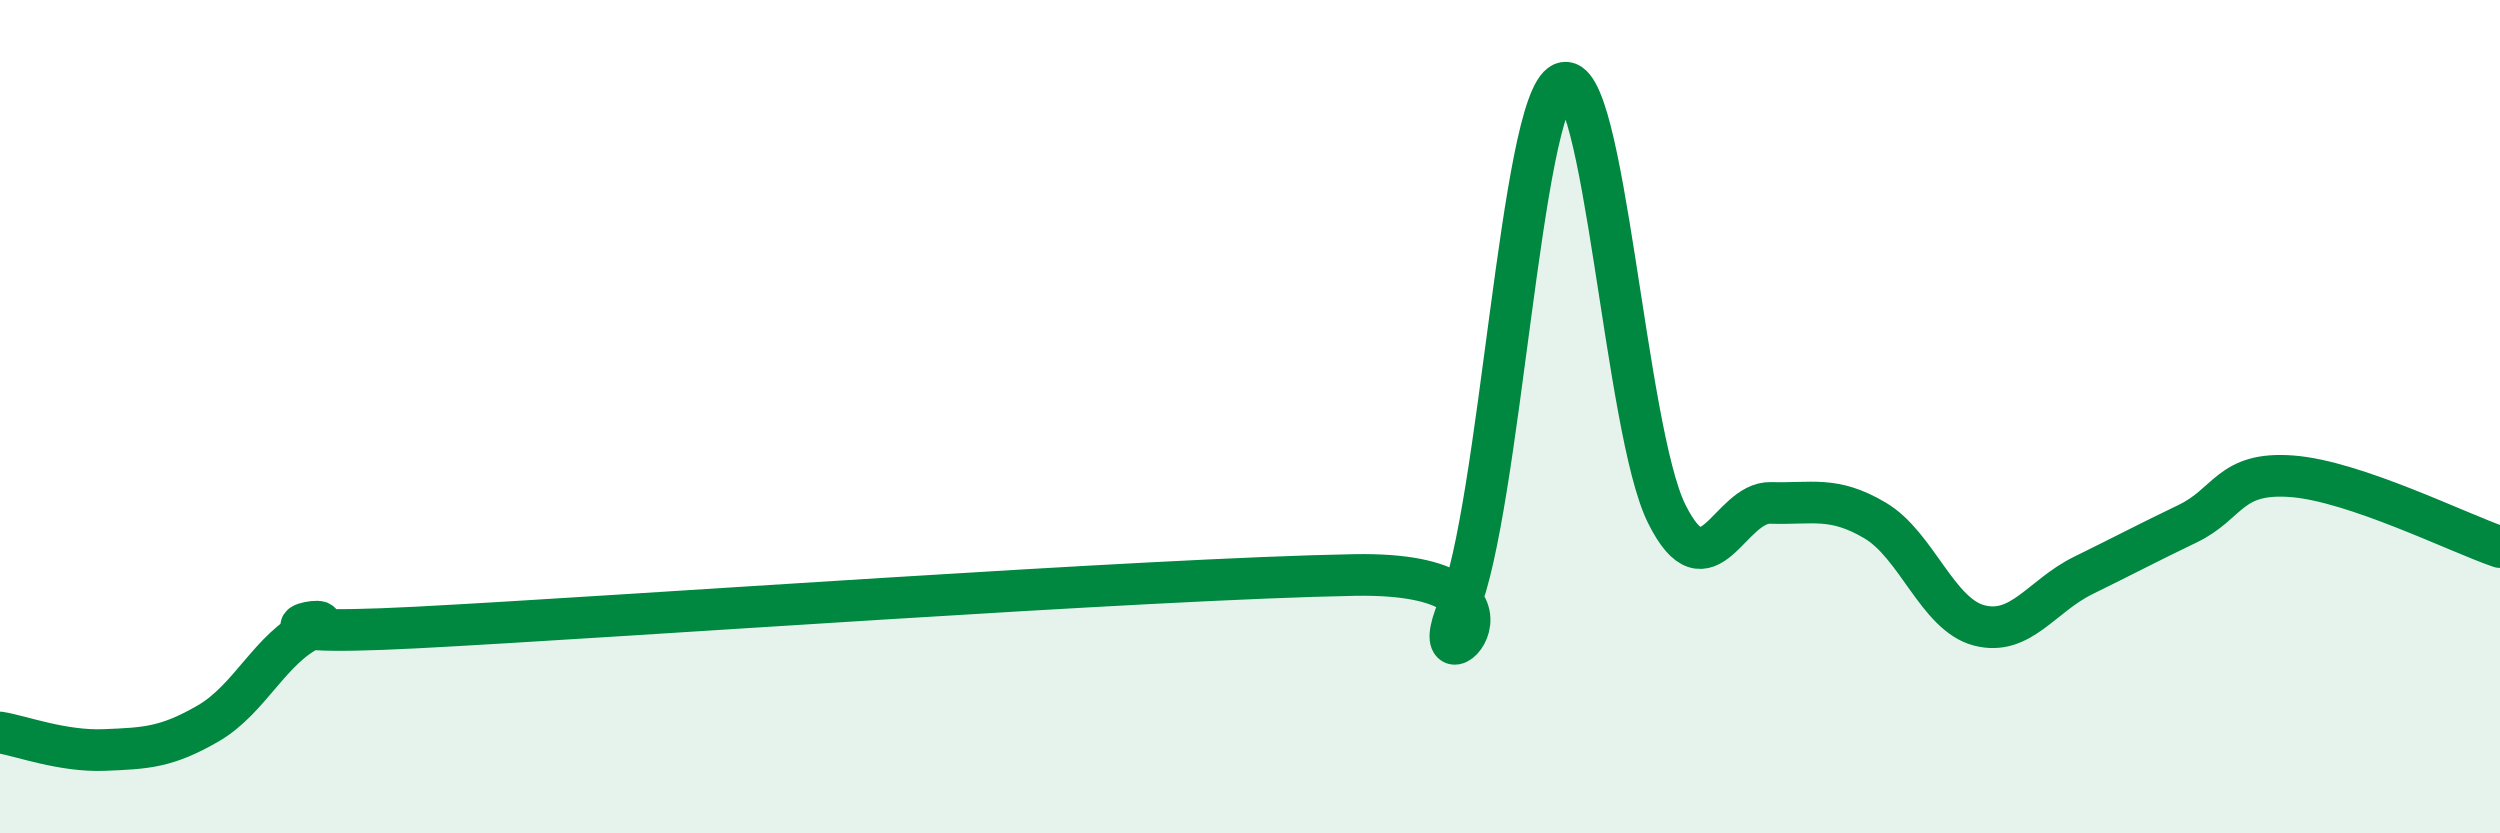
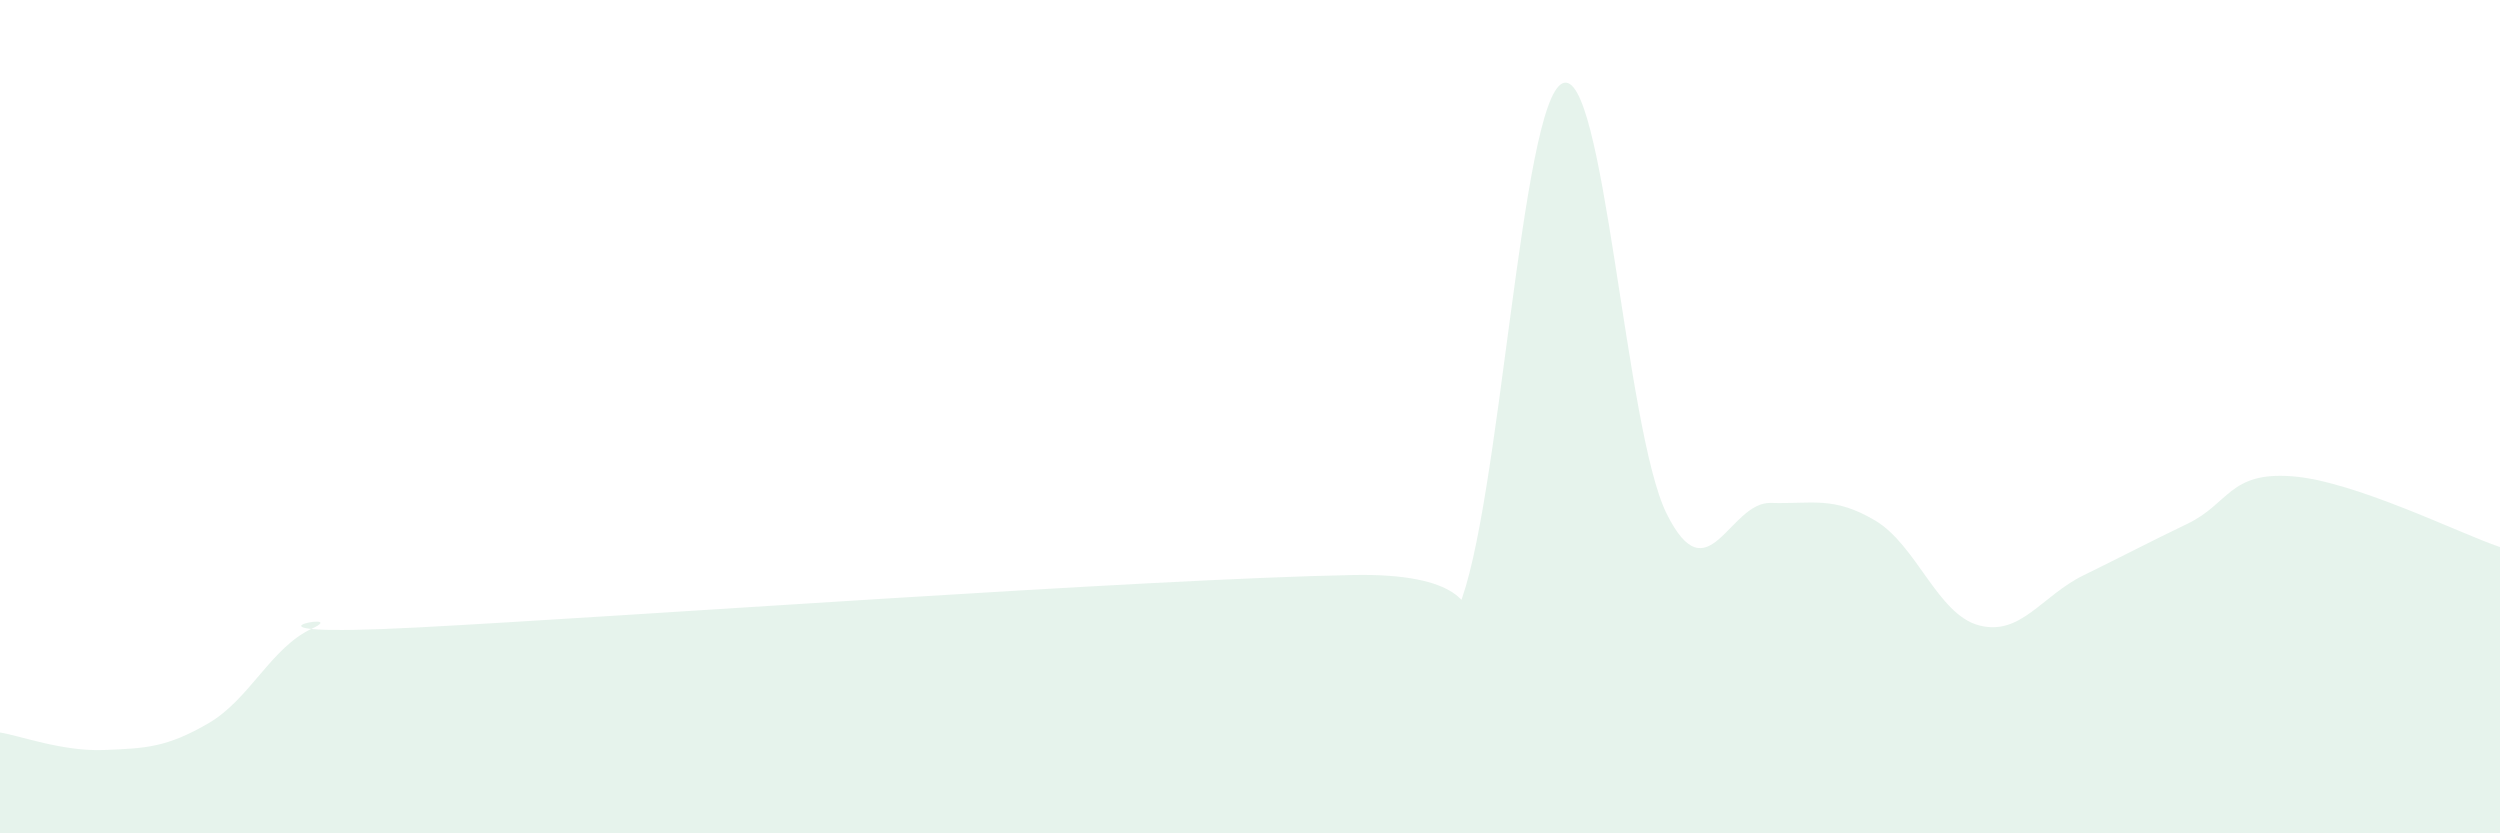
<svg xmlns="http://www.w3.org/2000/svg" width="60" height="20" viewBox="0 0 60 20">
  <path d="M 0,17.58 C 0.5,17.66 1.5,18.04 2.5,18 C 3.5,17.96 4,17.94 5,17.36 C 6,16.78 6.5,15.54 7.5,15.08 C 8.5,14.62 5,15.32 10,15.06 C 15,14.8 27.5,13.89 32.5,13.8 C 37.5,13.71 34,16.95 35,14.59 C 36,12.23 36.5,2.45 37.5,2 C 38.5,1.55 39,10.32 40,12.33 C 41,14.34 41.5,12.04 42.5,12.07 C 43.5,12.1 44,11.9 45,12.49 C 46,13.08 46.5,14.75 47.5,15.01 C 48.5,15.27 49,14.3 50,13.81 C 51,13.32 51.5,13.05 52.5,12.57 C 53.5,12.09 53.5,11.32 55,11.43 C 56.5,11.54 59,12.79 60,13.13L60 20L0 20Z" fill="#008740" opacity="0.1" stroke-linecap="round" stroke-linejoin="round" />
-   <path d="M 0,17.58 C 0.5,17.66 1.5,18.04 2.5,18 C 3.5,17.96 4,17.94 5,17.36 C 6,16.78 6.5,15.54 7.5,15.08 C 8.5,14.62 5,15.32 10,15.06 C 15,14.8 27.5,13.89 32.5,13.8 C 37.5,13.71 34,16.95 35,14.59 C 36,12.23 36.5,2.45 37.5,2 C 38.5,1.55 39,10.32 40,12.33 C 41,14.34 41.5,12.04 42.5,12.07 C 43.5,12.1 44,11.9 45,12.49 C 46,13.08 46.5,14.75 47.5,15.01 C 48.5,15.27 49,14.3 50,13.81 C 51,13.32 51.5,13.05 52.5,12.57 C 53.5,12.09 53.5,11.32 55,11.43 C 56.5,11.54 59,12.79 60,13.13" stroke="#008740" stroke-width="1" fill="none" stroke-linecap="round" stroke-linejoin="round" />
</svg>